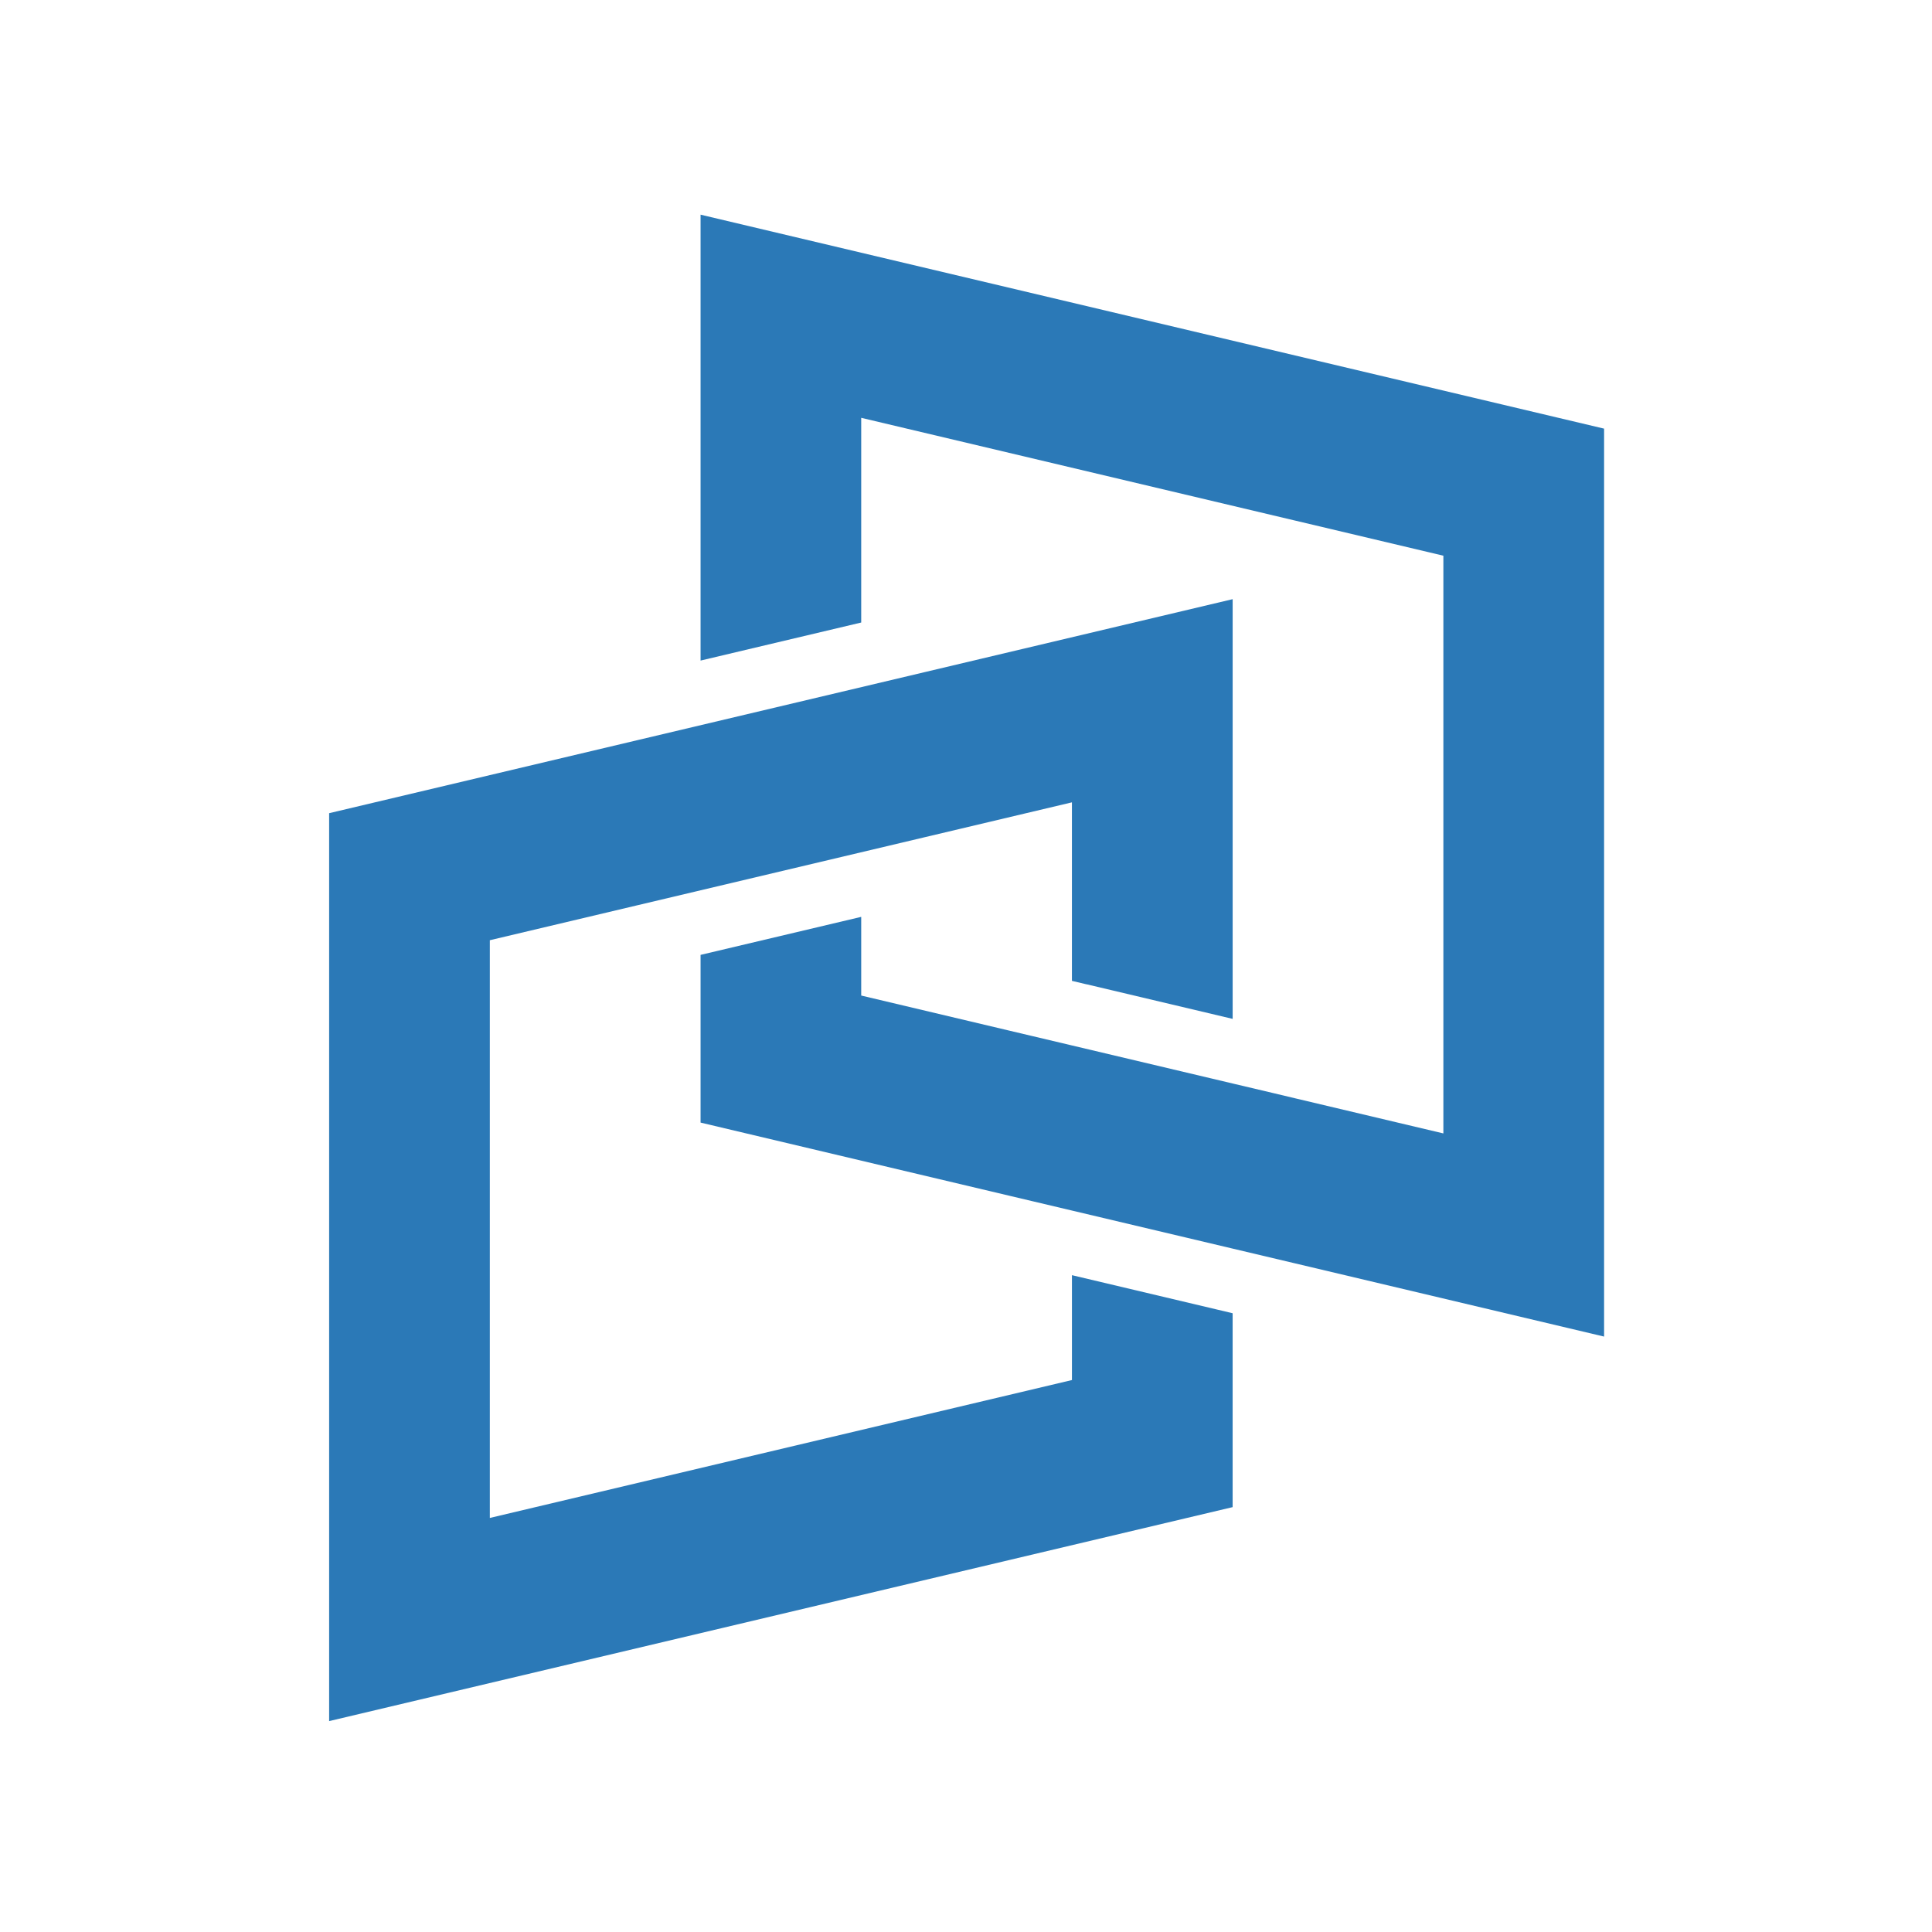
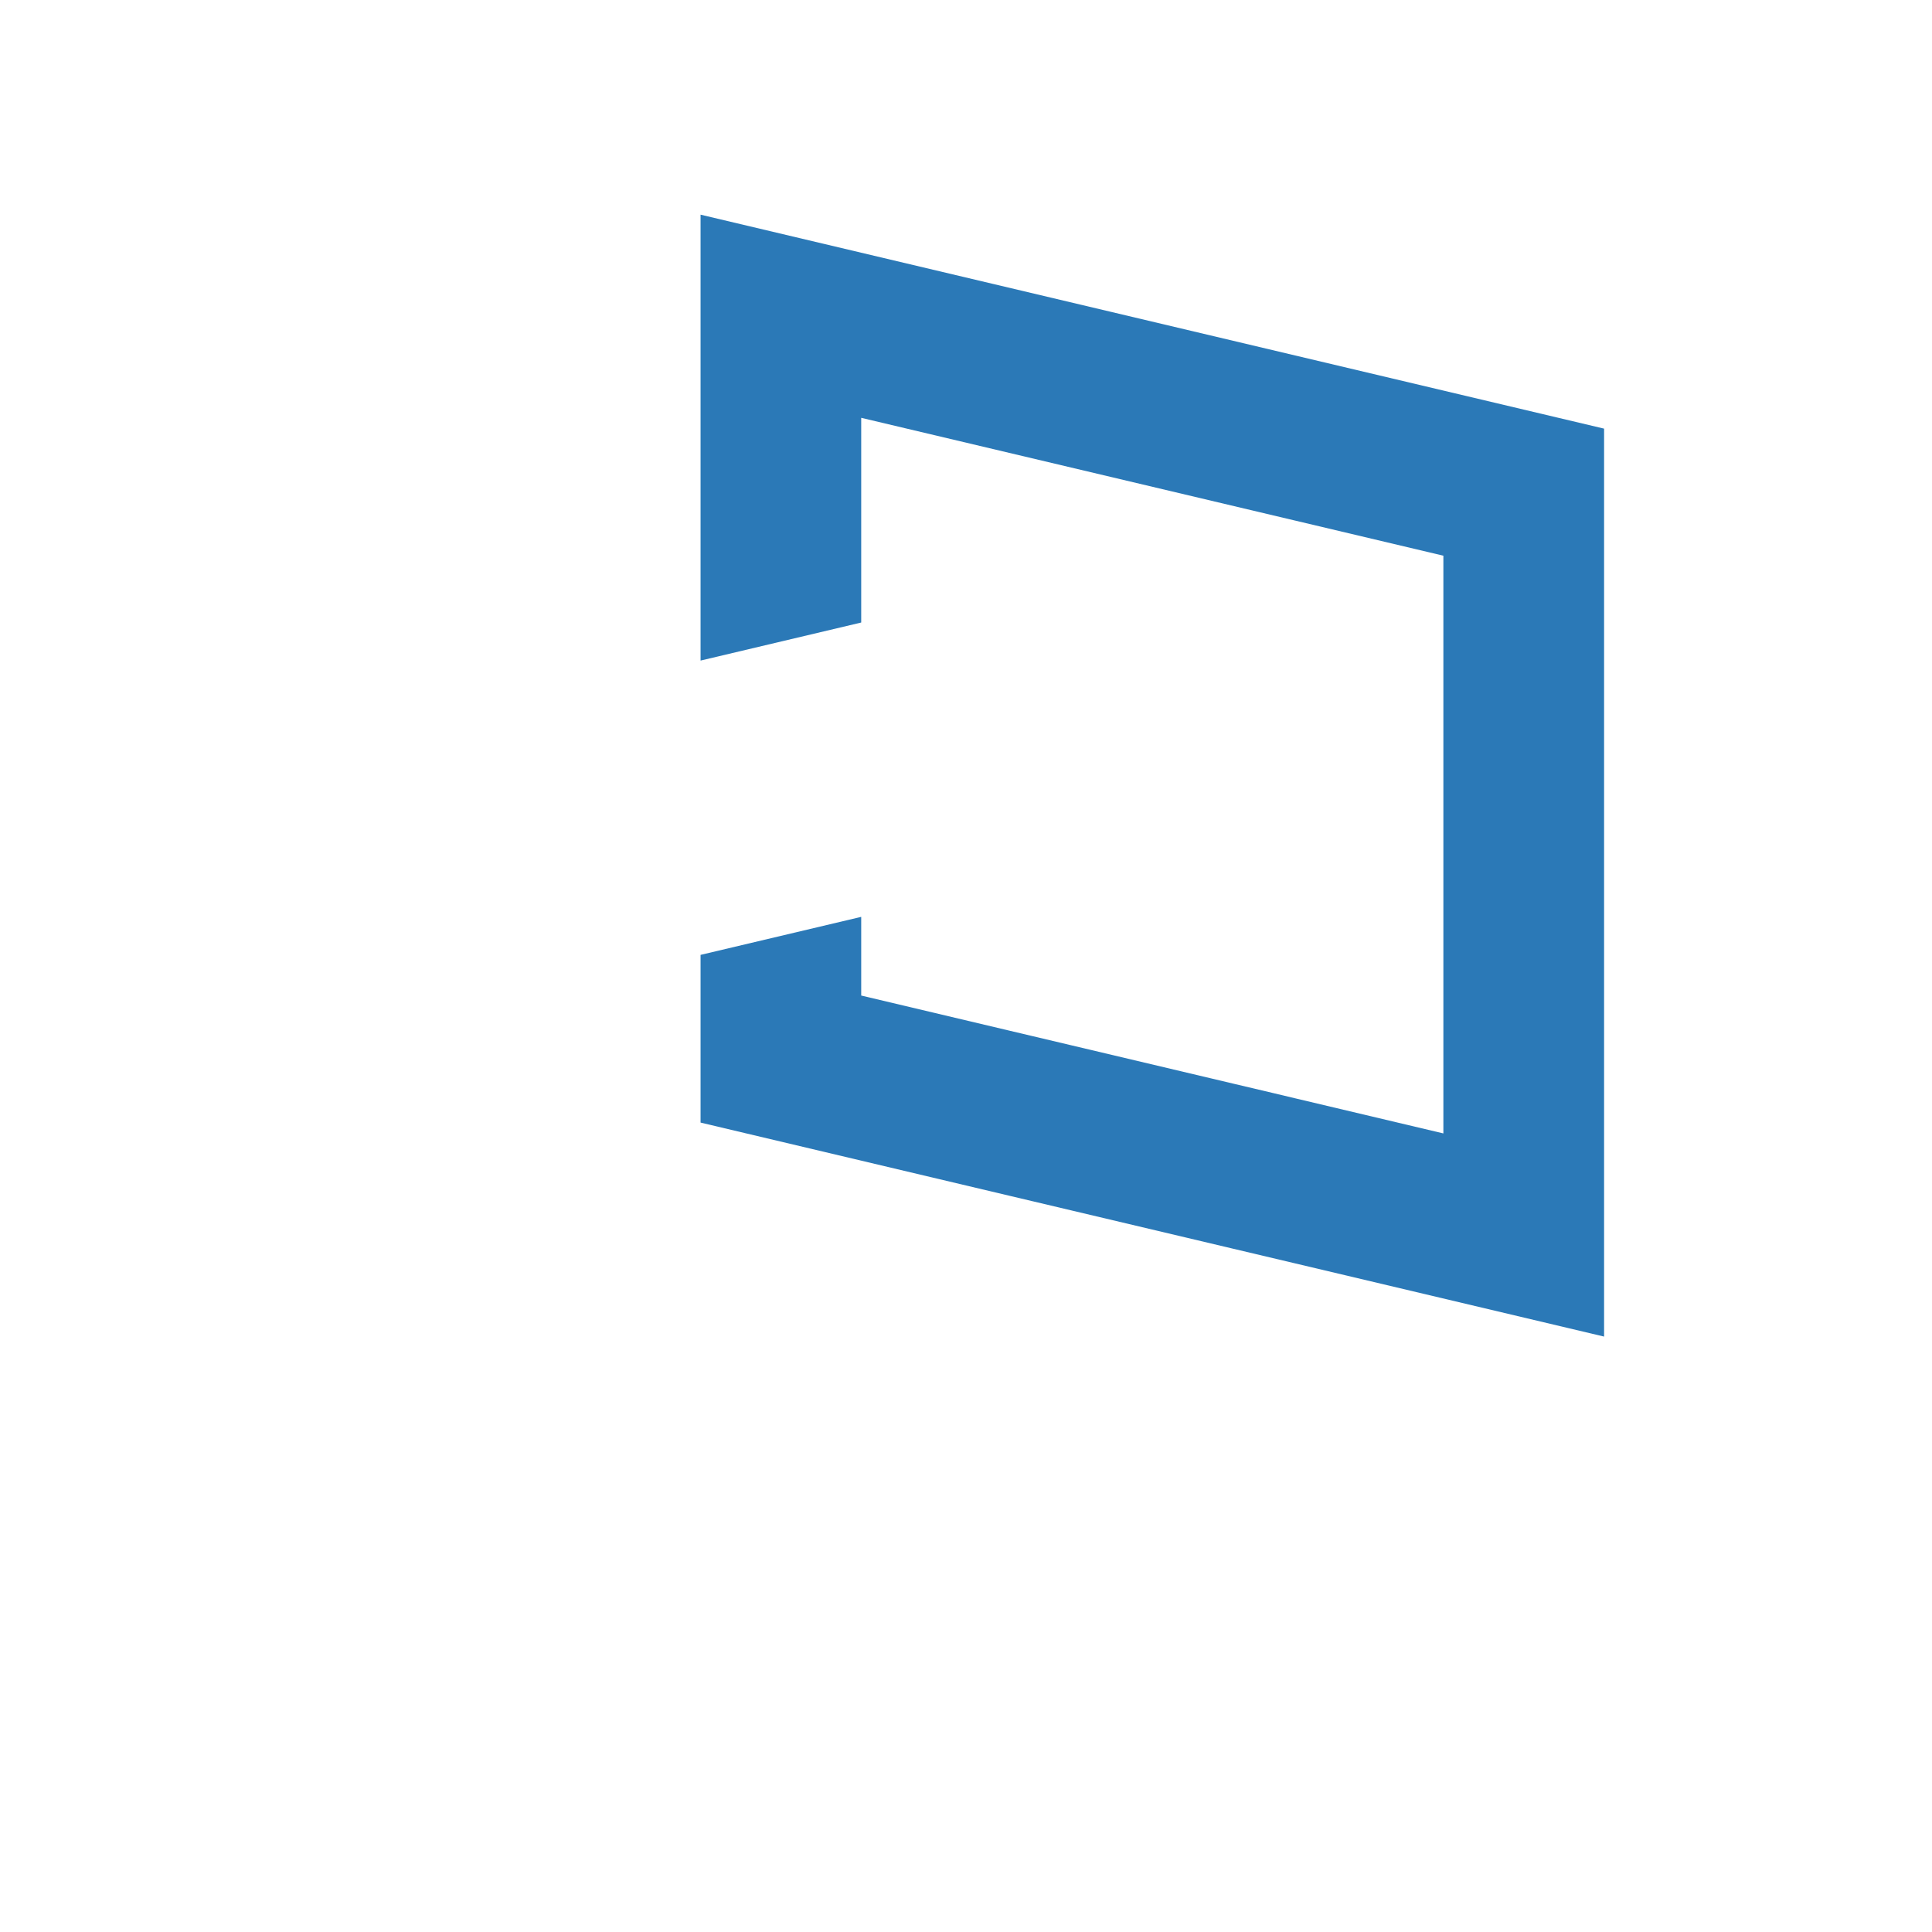
<svg xmlns="http://www.w3.org/2000/svg" width="513" height="513" viewBox="0 0 513 513" fill="none">
-   <path d="M288.487 261.348L327.305 270.541V159.095L245.377 178.505L169.336 196.513L87.395 215.923V457L327.299 400.185V348.703L323.45 347.788L284.631 338.594V366.44L130.063 403.056V249.655L169.323 240.355L245.364 222.346L284.625 213.045V260.445L288.474 261.36L288.487 261.348Z" fill="#2B79B7" />
  <path d="M186.02 57V175.4L228.675 165.298V110.944L343.427 138.121L343.995 138.253L383.256 147.554V300.955L343.995 291.654L337.963 290.215L327.299 287.698L284.631 277.596L273.967 275.072L267.935 273.646L228.675 264.345V243.452L186.02 253.548V298.078L267.942 317.487L273.974 318.913L284.638 321.437L327.305 331.539L337.969 334.063L344.002 335.489L425.93 354.899V113.815L186.02 57Z" fill="#2B79B7" />
</svg>